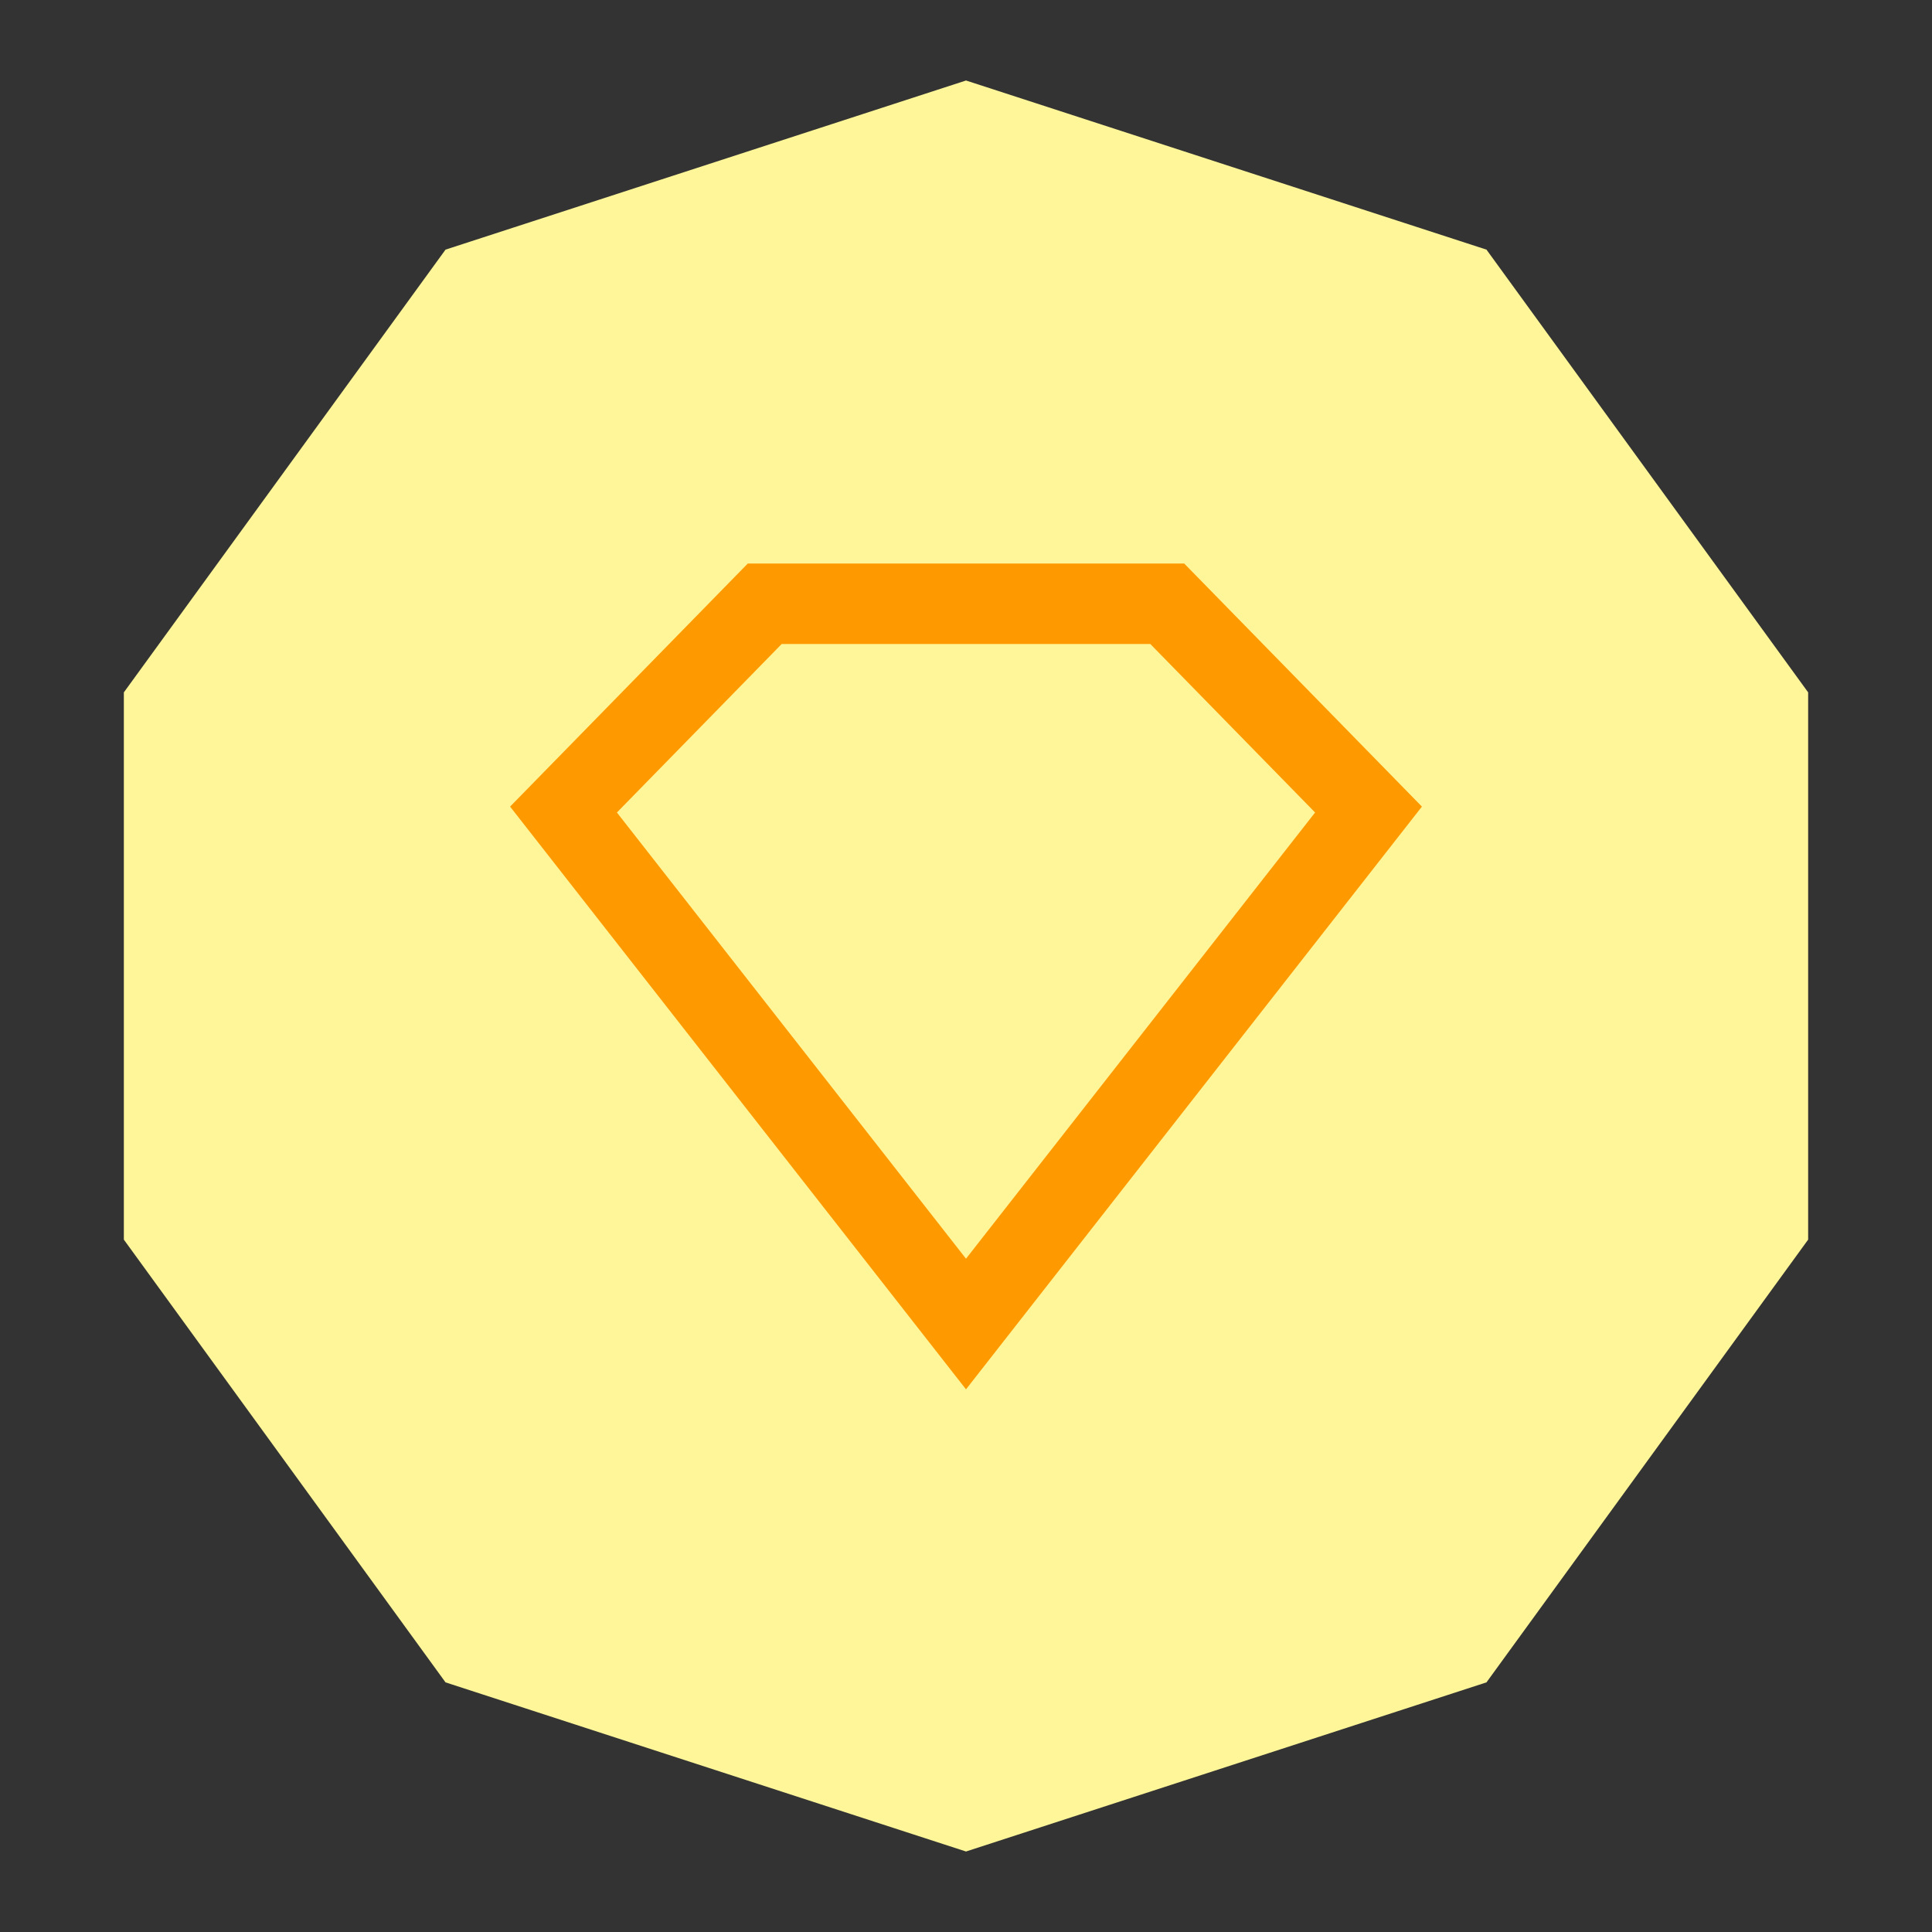
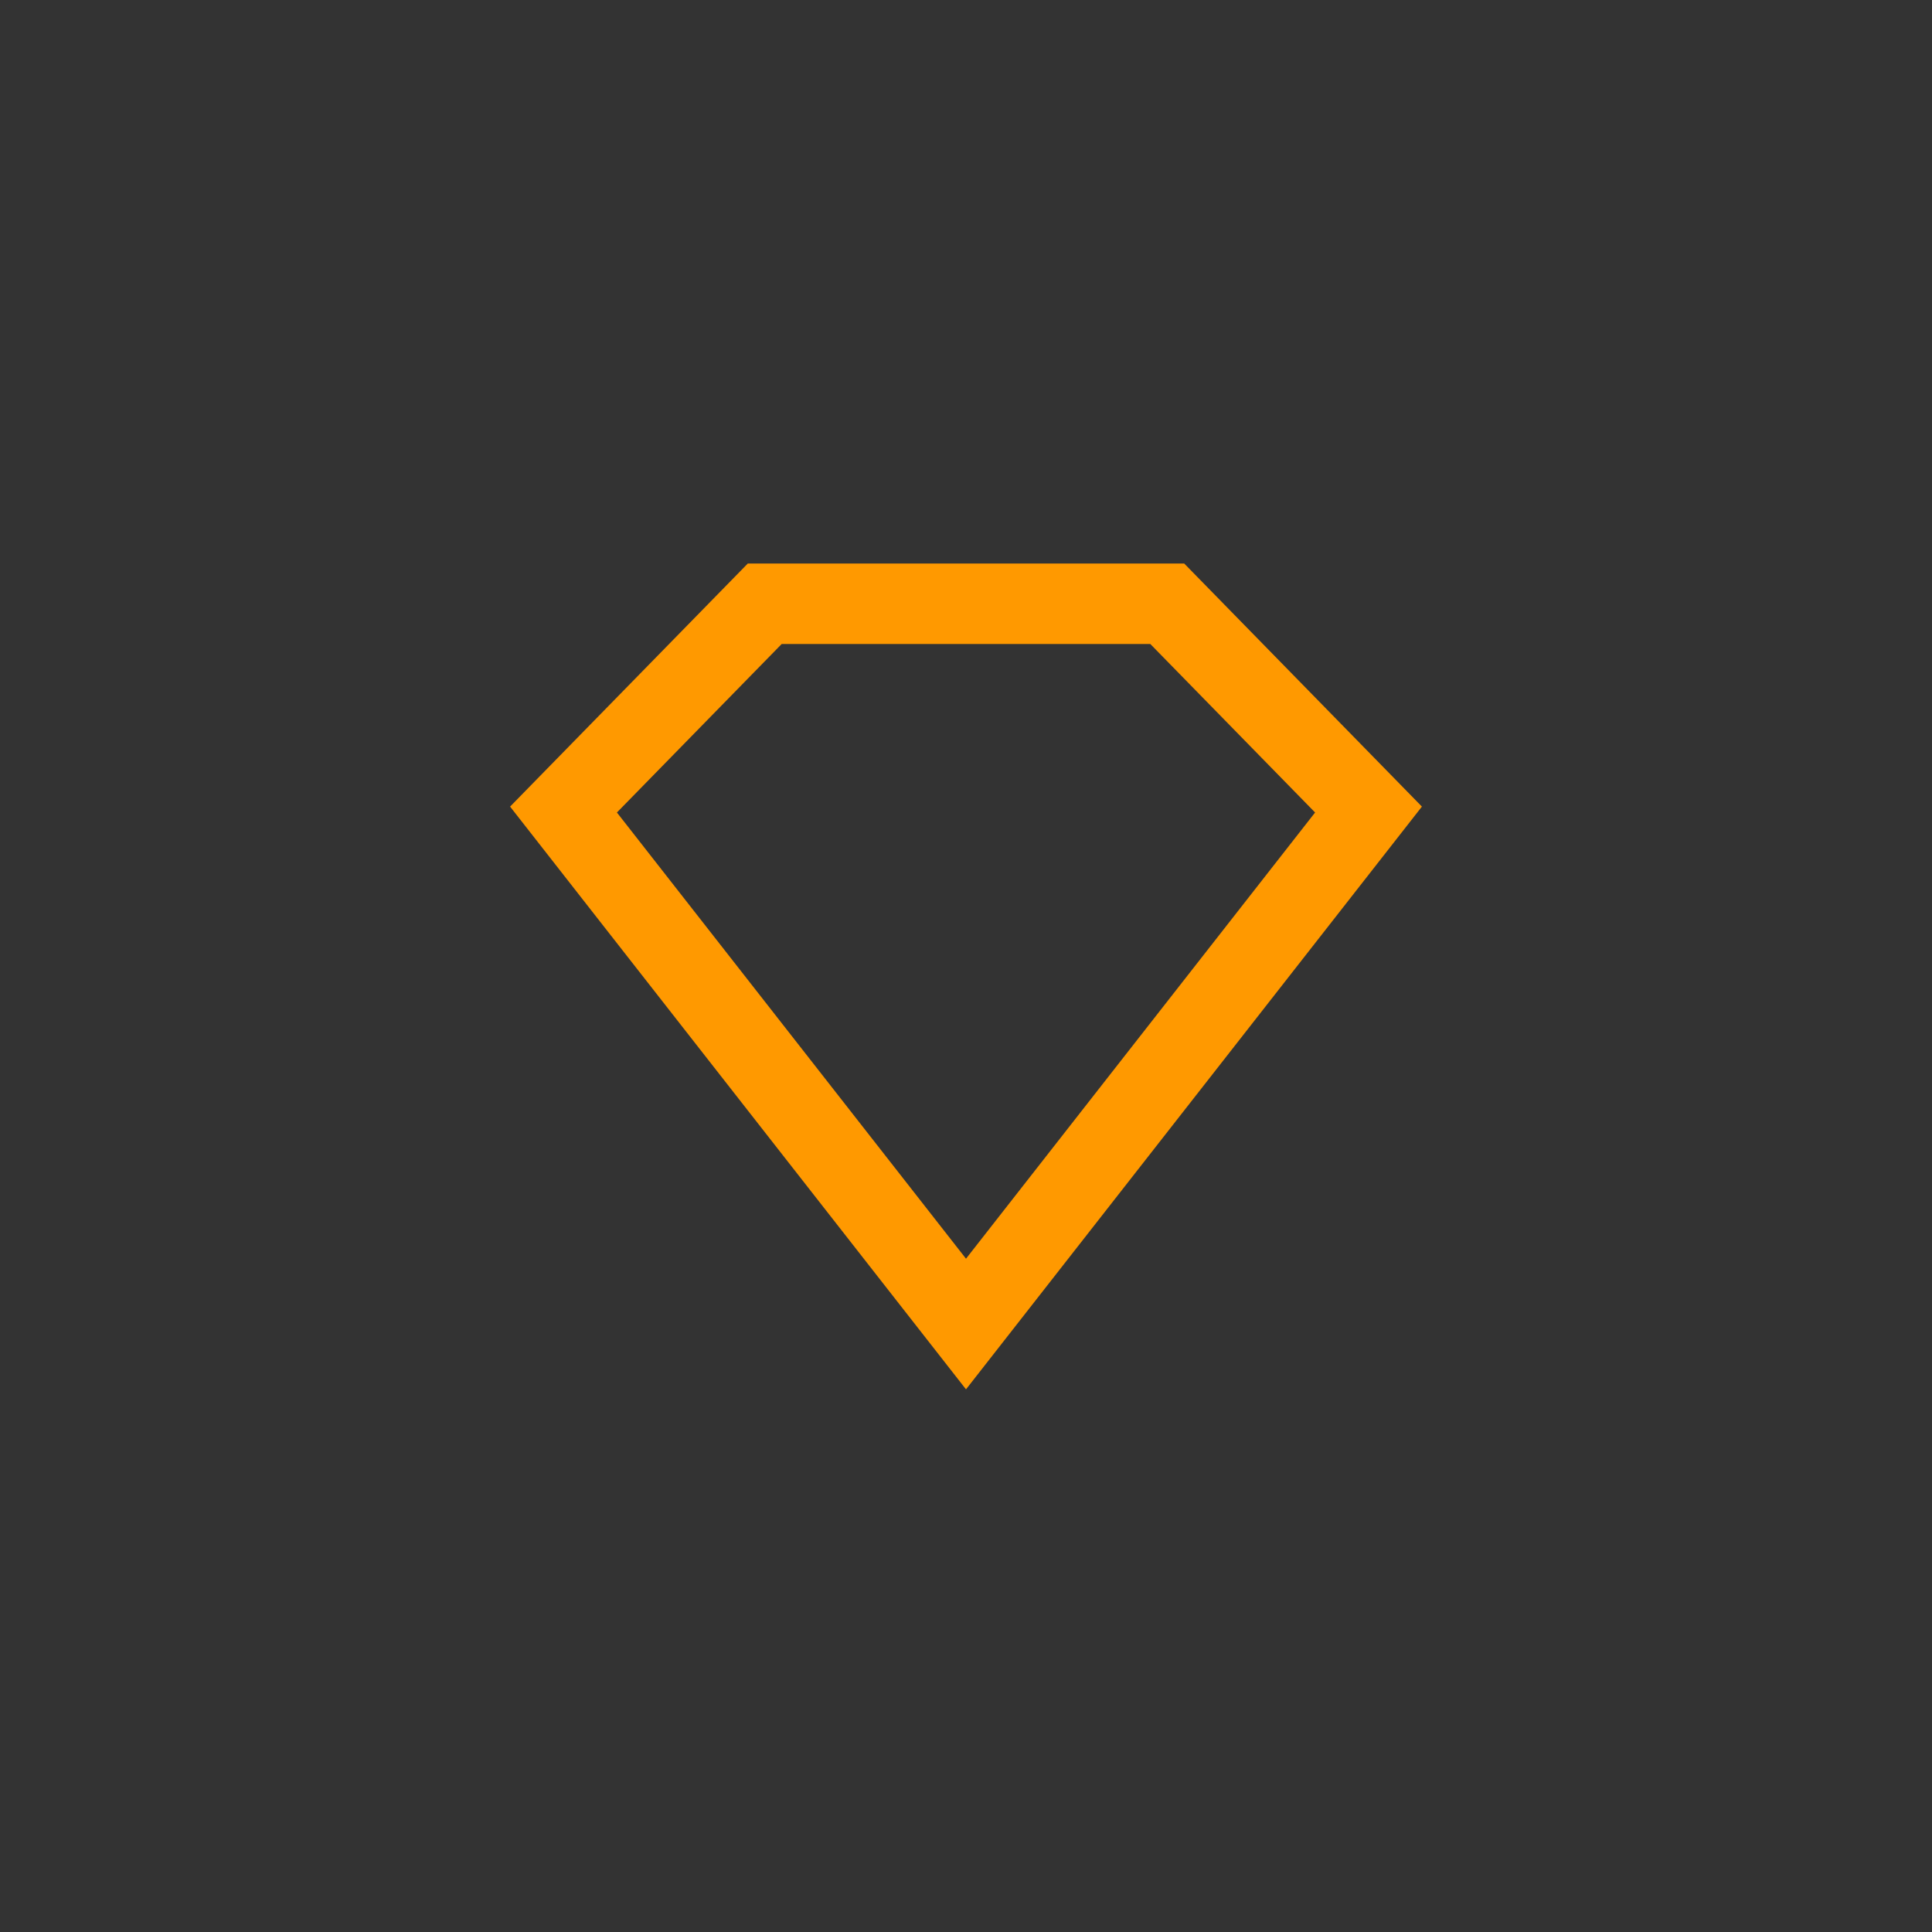
<svg xmlns="http://www.w3.org/2000/svg" width="48" height="48" viewBox="0 0 48 48" fill="none">
  <rect x="0" y="0" width="48" height="48" fill="#333333" stroke="none" />
-   <path d="M24 2L36.931 6.202L44.923 17.202V30.798L36.931 41.798L24 46L11.069 41.798L3.077 30.798V17.202L11.069 6.202L24 2Z" fill="#FFF699" />
  <path d="M19 15L14 20.113L24 32.895L34 20.113L29 15H19Z" stroke="#FF9900" stroke-width="2" />
</svg>